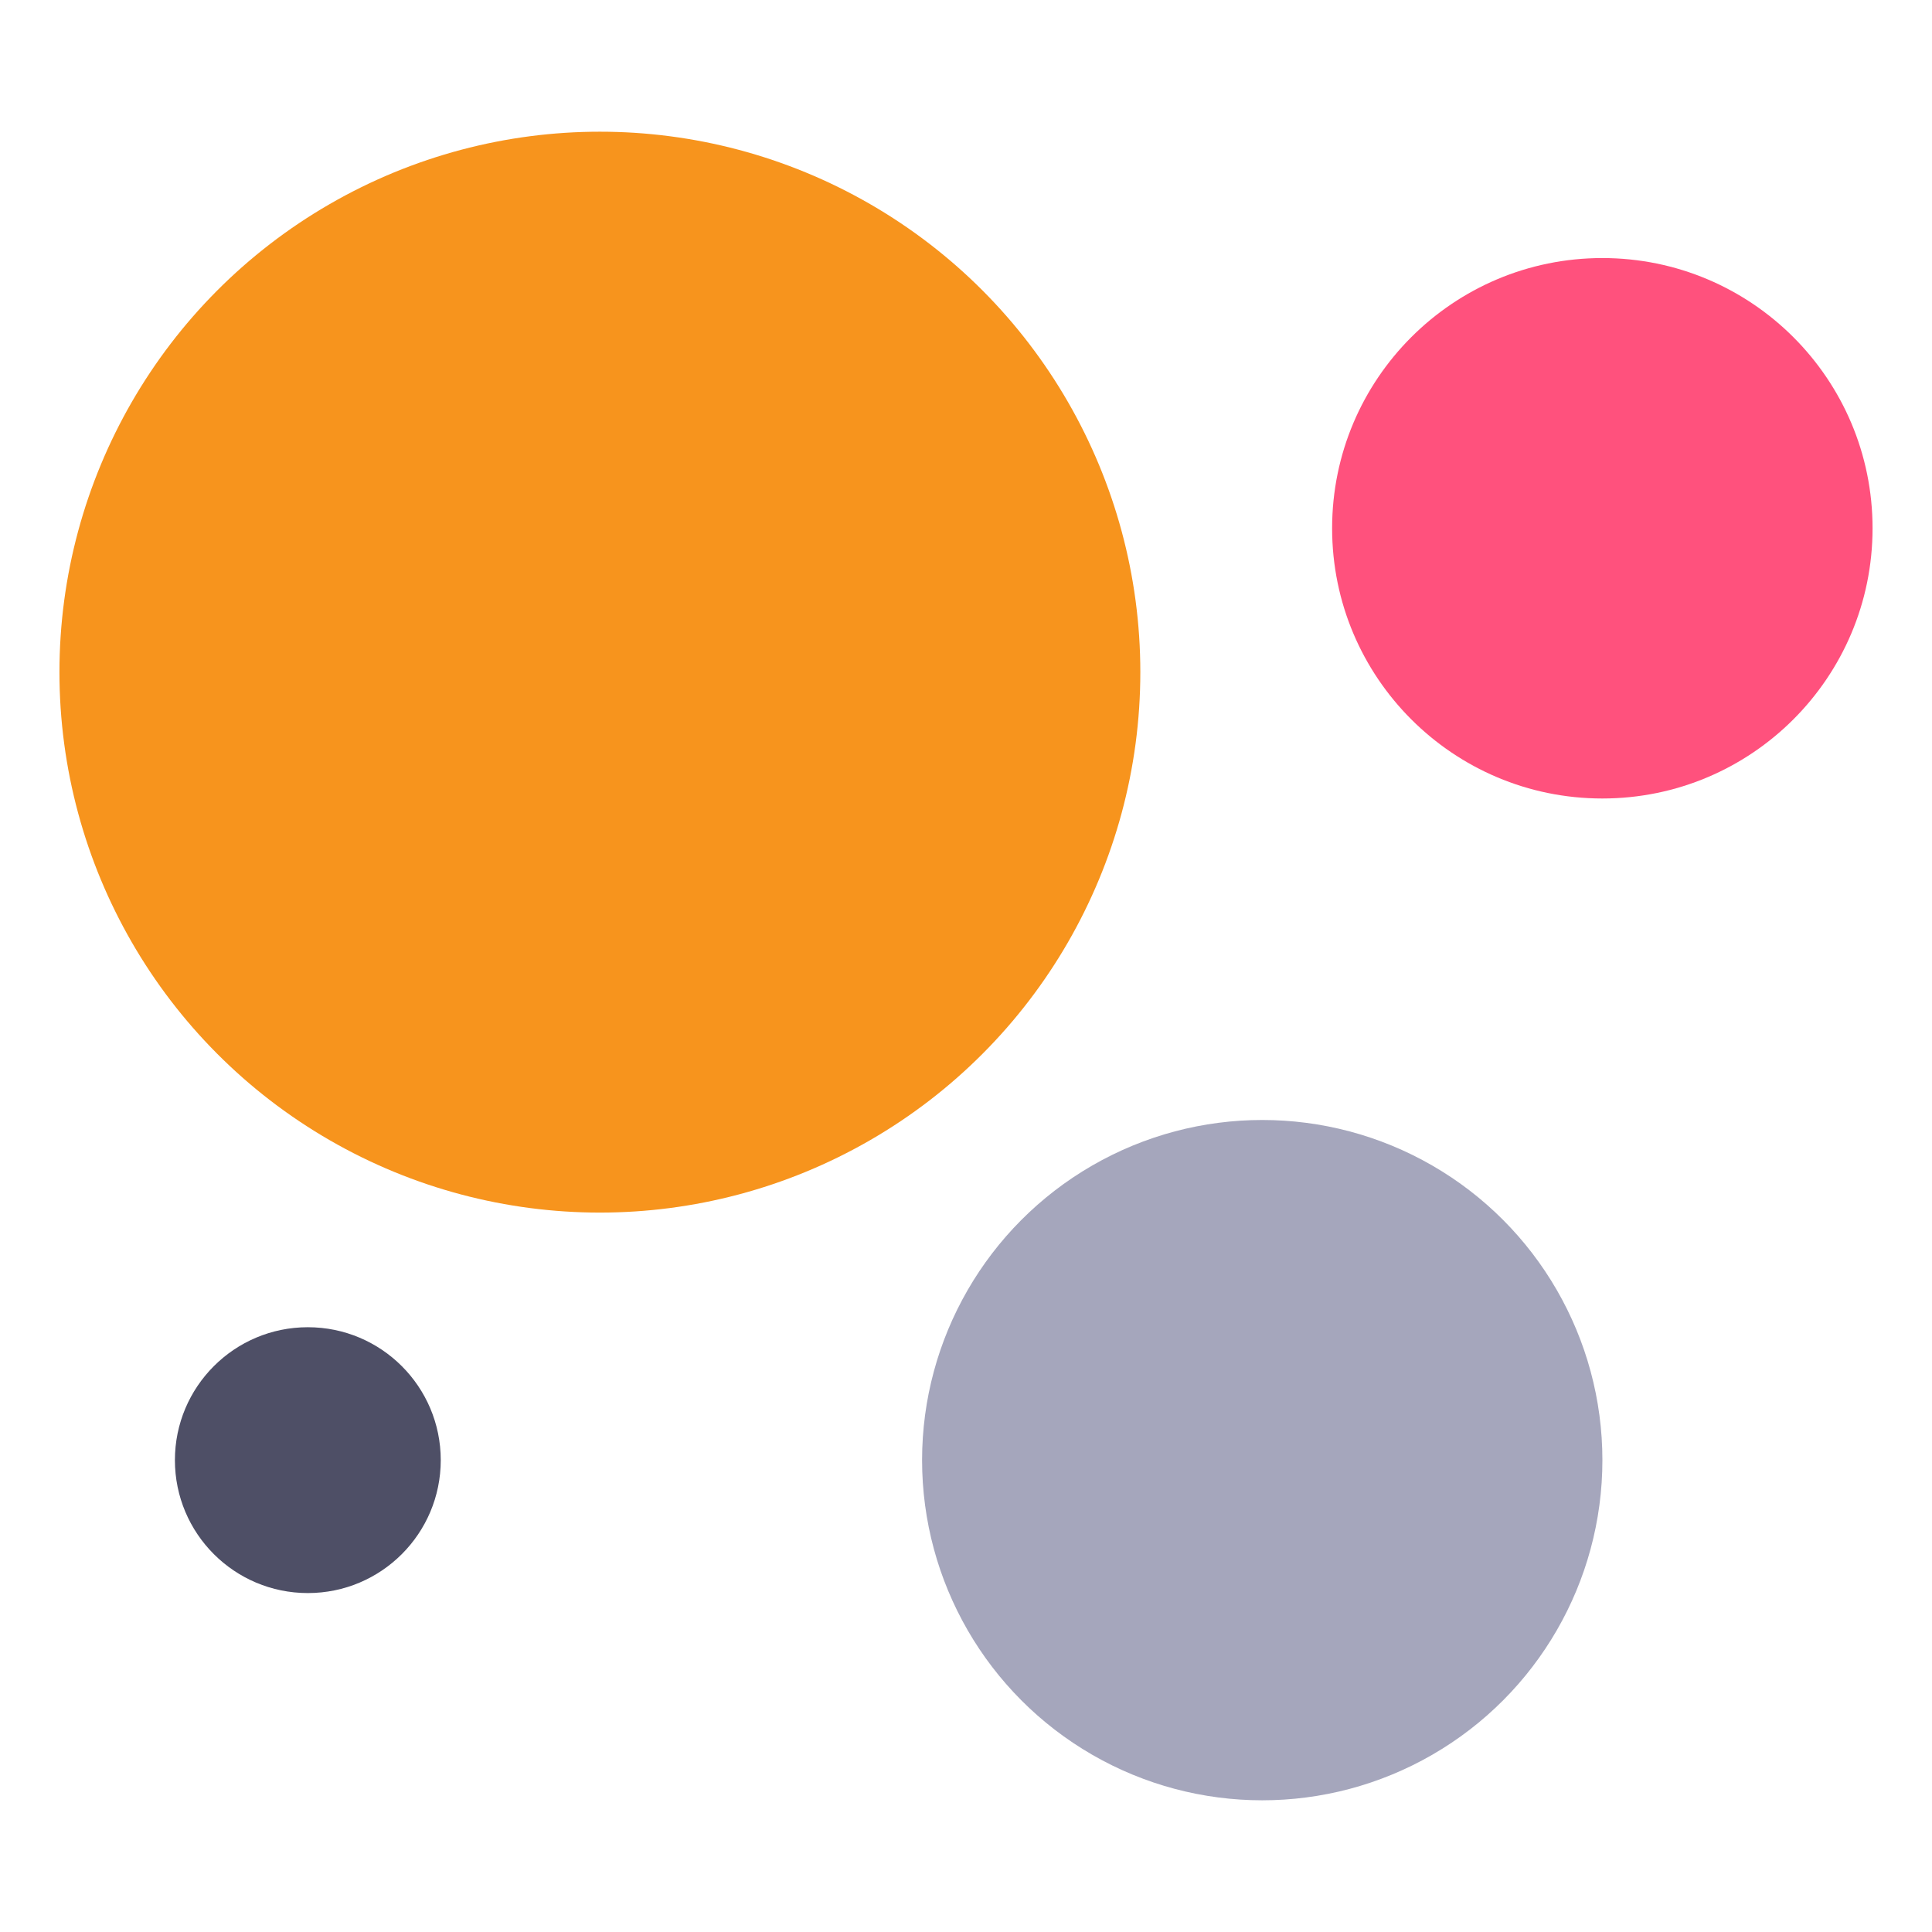
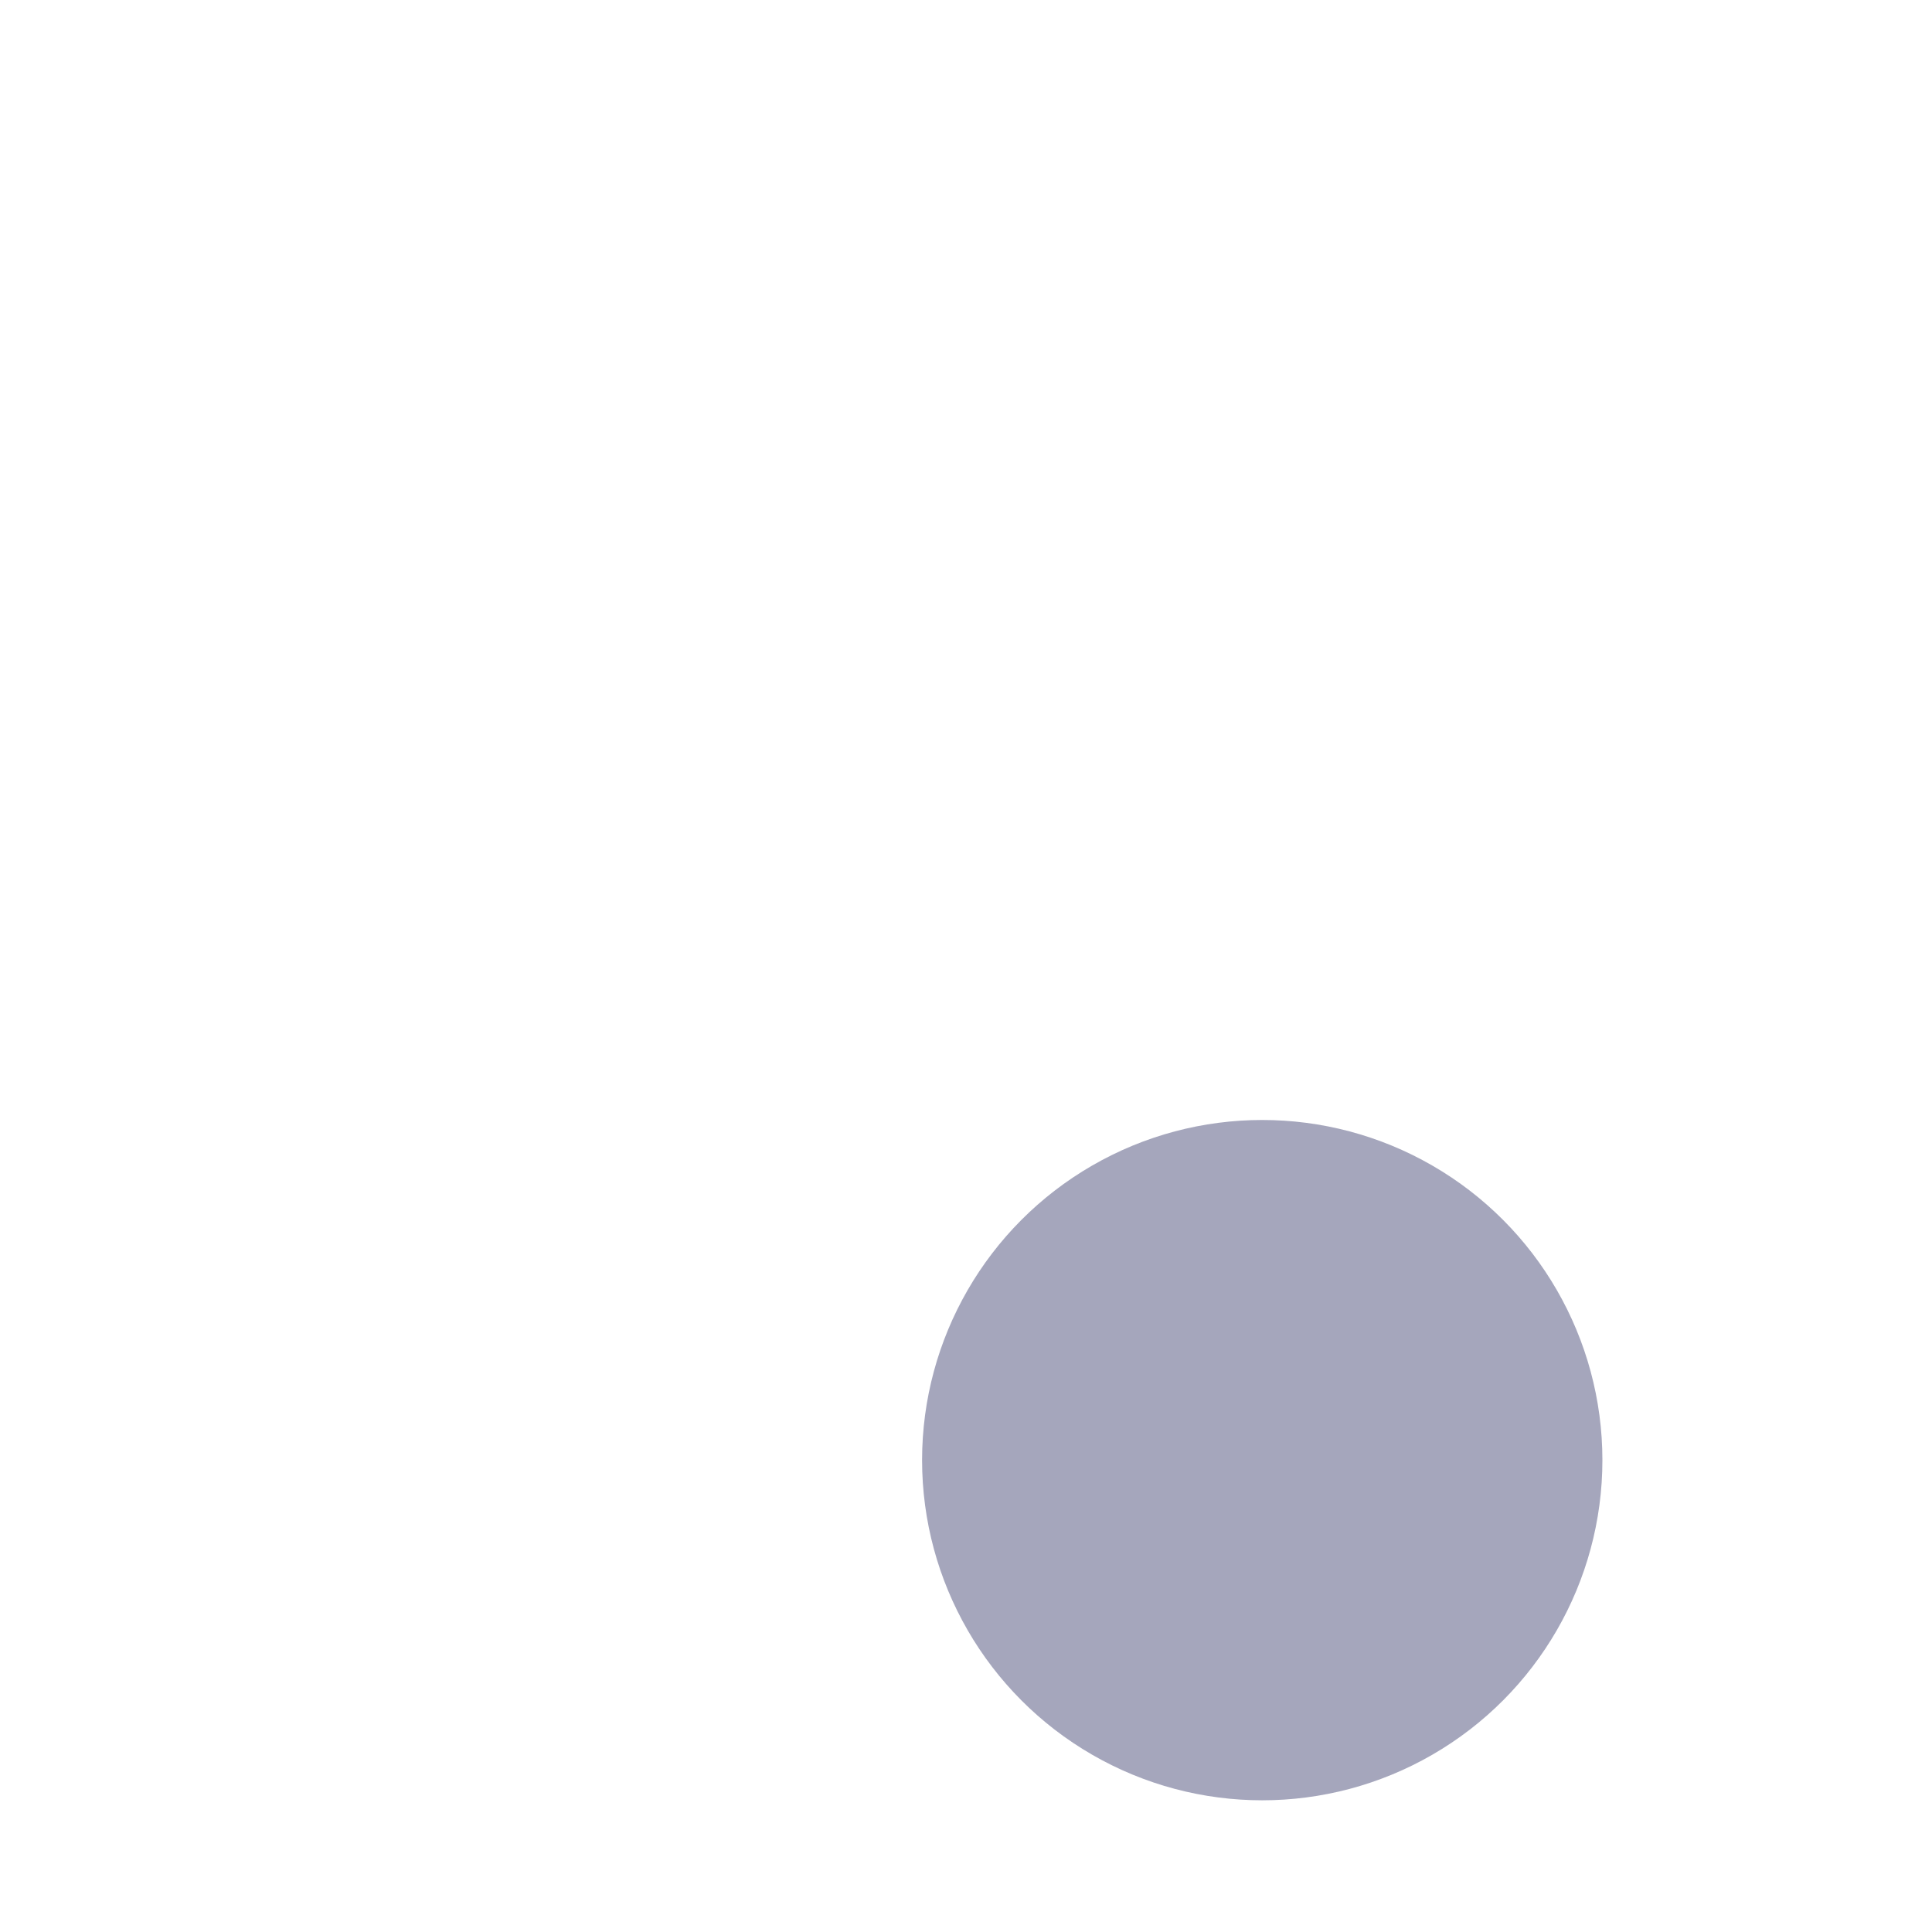
<svg xmlns="http://www.w3.org/2000/svg" viewBox="0 0 300 300">
-   <circle cx="93.15" cy="104.37" r="83.92" fill="#F7941D" />
-   <circle cx="248.81" cy="82.03" r="41.96" fill="#FF517D" />
  <circle cx="196" cy="226.73" r="52.82" fill="#A5A6BC" />
-   <circle cx="47.8" cy="226.73" r="20.64" fill="#4e4f66" />
</svg>